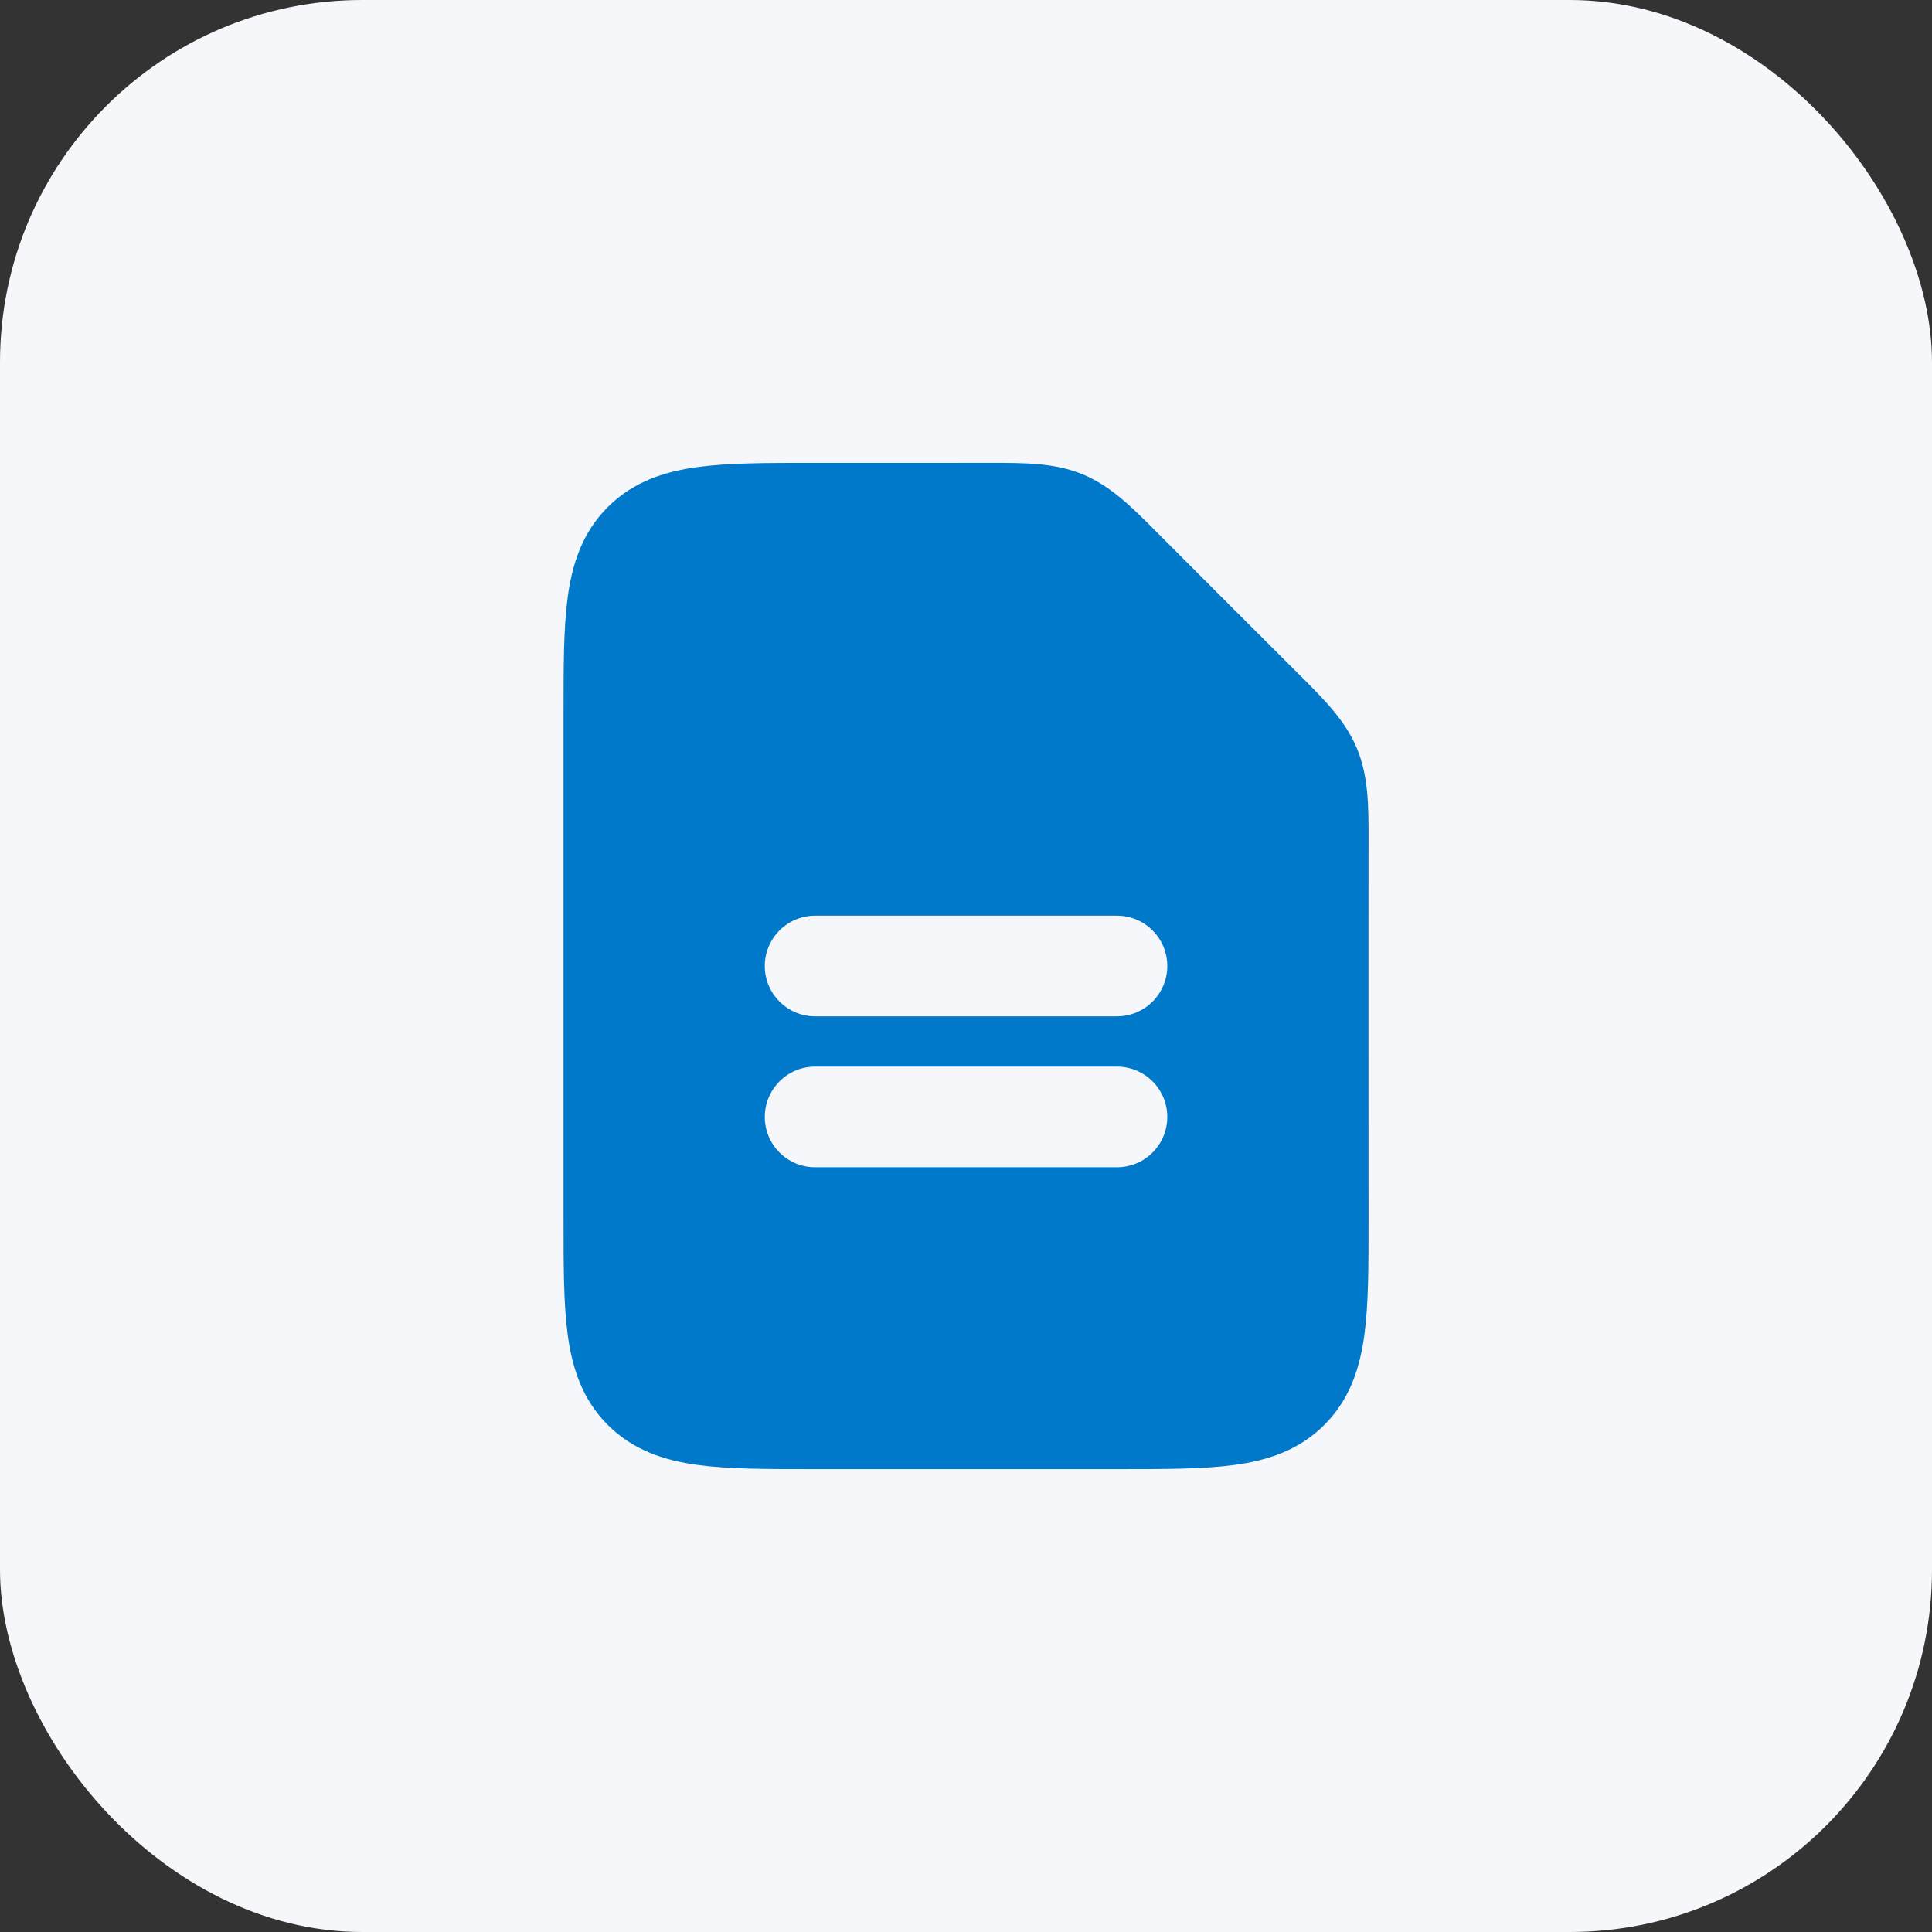
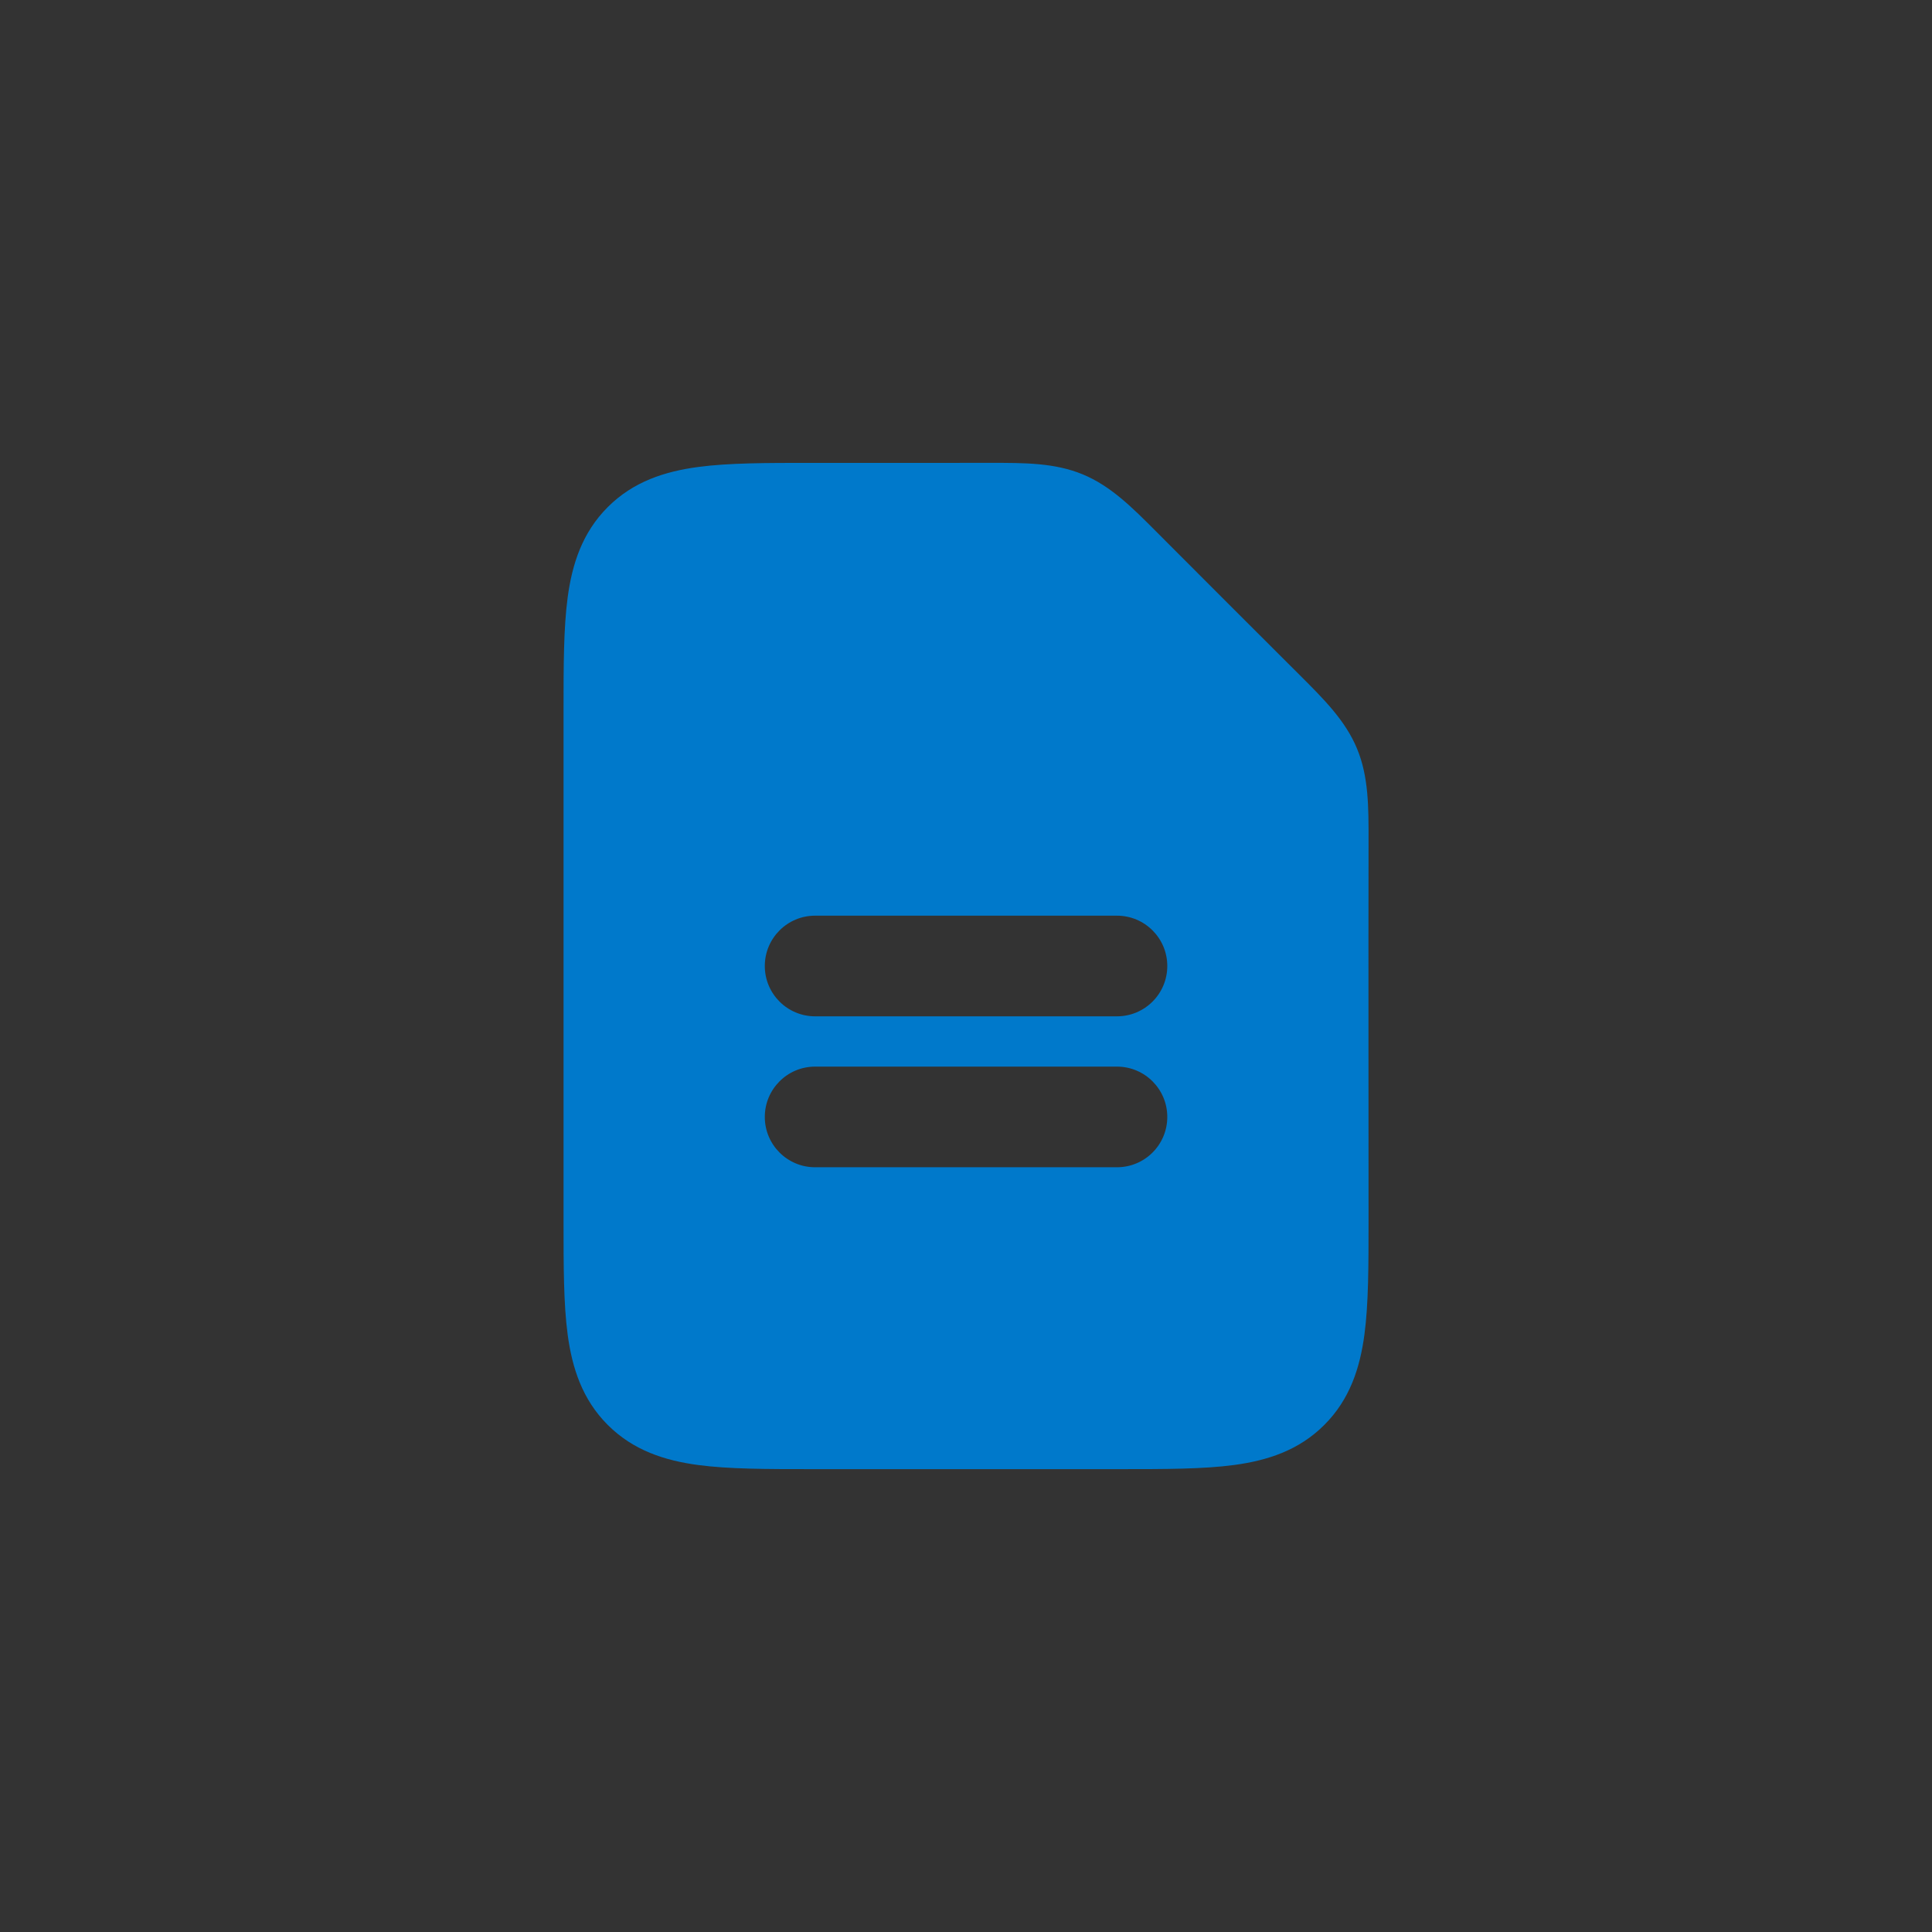
<svg xmlns="http://www.w3.org/2000/svg" width="64" height="64" viewBox="0 0 64 64" fill="none">
  <rect x="0" y="0" width="64" height="64" fill="#333333" stroke="none" />
-   <rect width="64" height="64" rx="12" fill="#F6F7FB" />
  <path fill-rule="evenodd" clip-rule="evenodd" d="M27.001 30.333C26.081 30.333 25.335 31.08 25.335 32C25.335 32.921 26.081 33.667 27.001 33.667H37.001C37.922 33.667 38.668 32.921 38.668 32C38.668 31.08 37.922 30.333 37.001 30.333H27.001ZM27.001 35.333C26.081 35.333 25.335 36.08 25.335 37C25.335 37.921 26.081 38.667 27.001 38.667H37.001C37.922 38.667 38.668 37.921 38.668 37C38.668 36.08 37.922 35.333 37.001 35.333H27.001ZM32.805 15.333C33.936 15.332 34.94 15.33 35.867 15.714C36.795 16.098 37.504 16.809 38.302 17.61C39.885 19.198 41.47 20.783 43.058 22.366C43.859 23.165 44.57 23.873 44.954 24.801C45.338 25.728 45.337 26.732 45.335 27.863C45.328 32.057 45.335 36.25 45.335 40.443C45.335 41.921 45.335 43.194 45.198 44.213C45.051 45.306 44.72 46.353 43.87 47.202C43.021 48.052 41.974 48.383 40.881 48.53C39.861 48.667 38.589 48.667 37.111 48.667H26.892C25.414 48.667 24.141 48.667 23.122 48.53C22.029 48.383 20.982 48.052 20.132 47.202C19.283 46.353 18.952 45.306 18.805 44.213C18.668 43.194 18.668 41.921 18.668 40.443L18.668 23.667C18.668 23.63 18.668 23.593 18.668 23.557C18.668 22.08 18.668 20.807 18.805 19.787C18.952 18.695 19.283 17.647 20.133 16.798C20.982 15.948 22.029 15.617 23.122 15.47C24.141 15.333 25.414 15.333 26.892 15.334C28.863 15.334 30.834 15.336 32.805 15.333Z" fill="#0079CB" />
</svg>